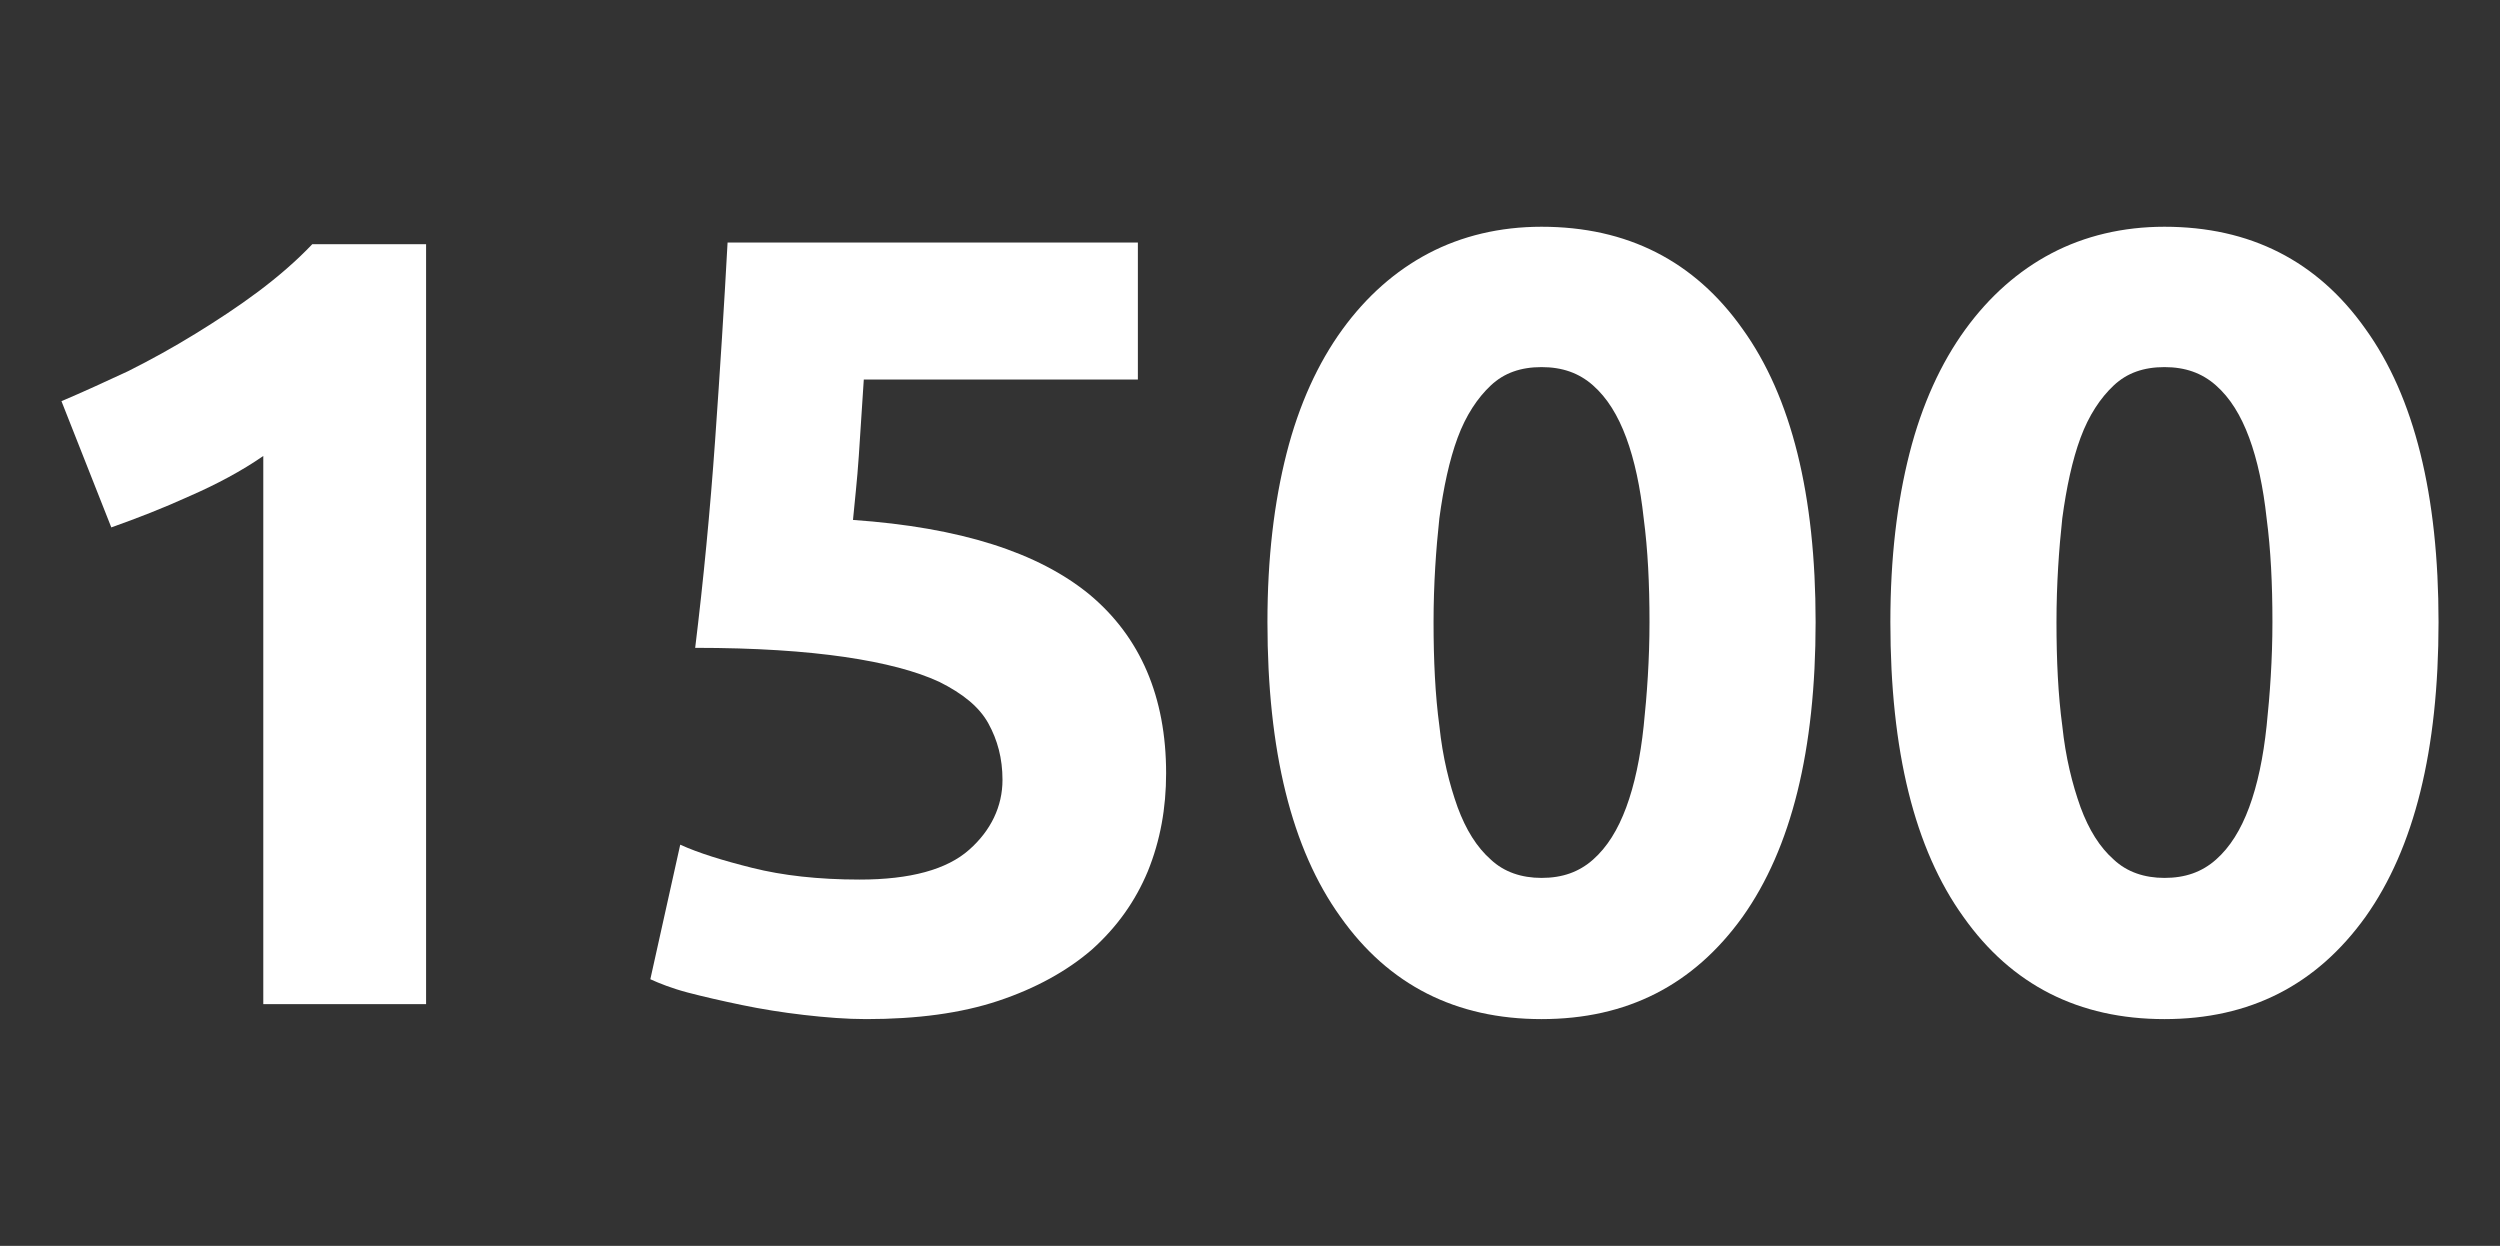
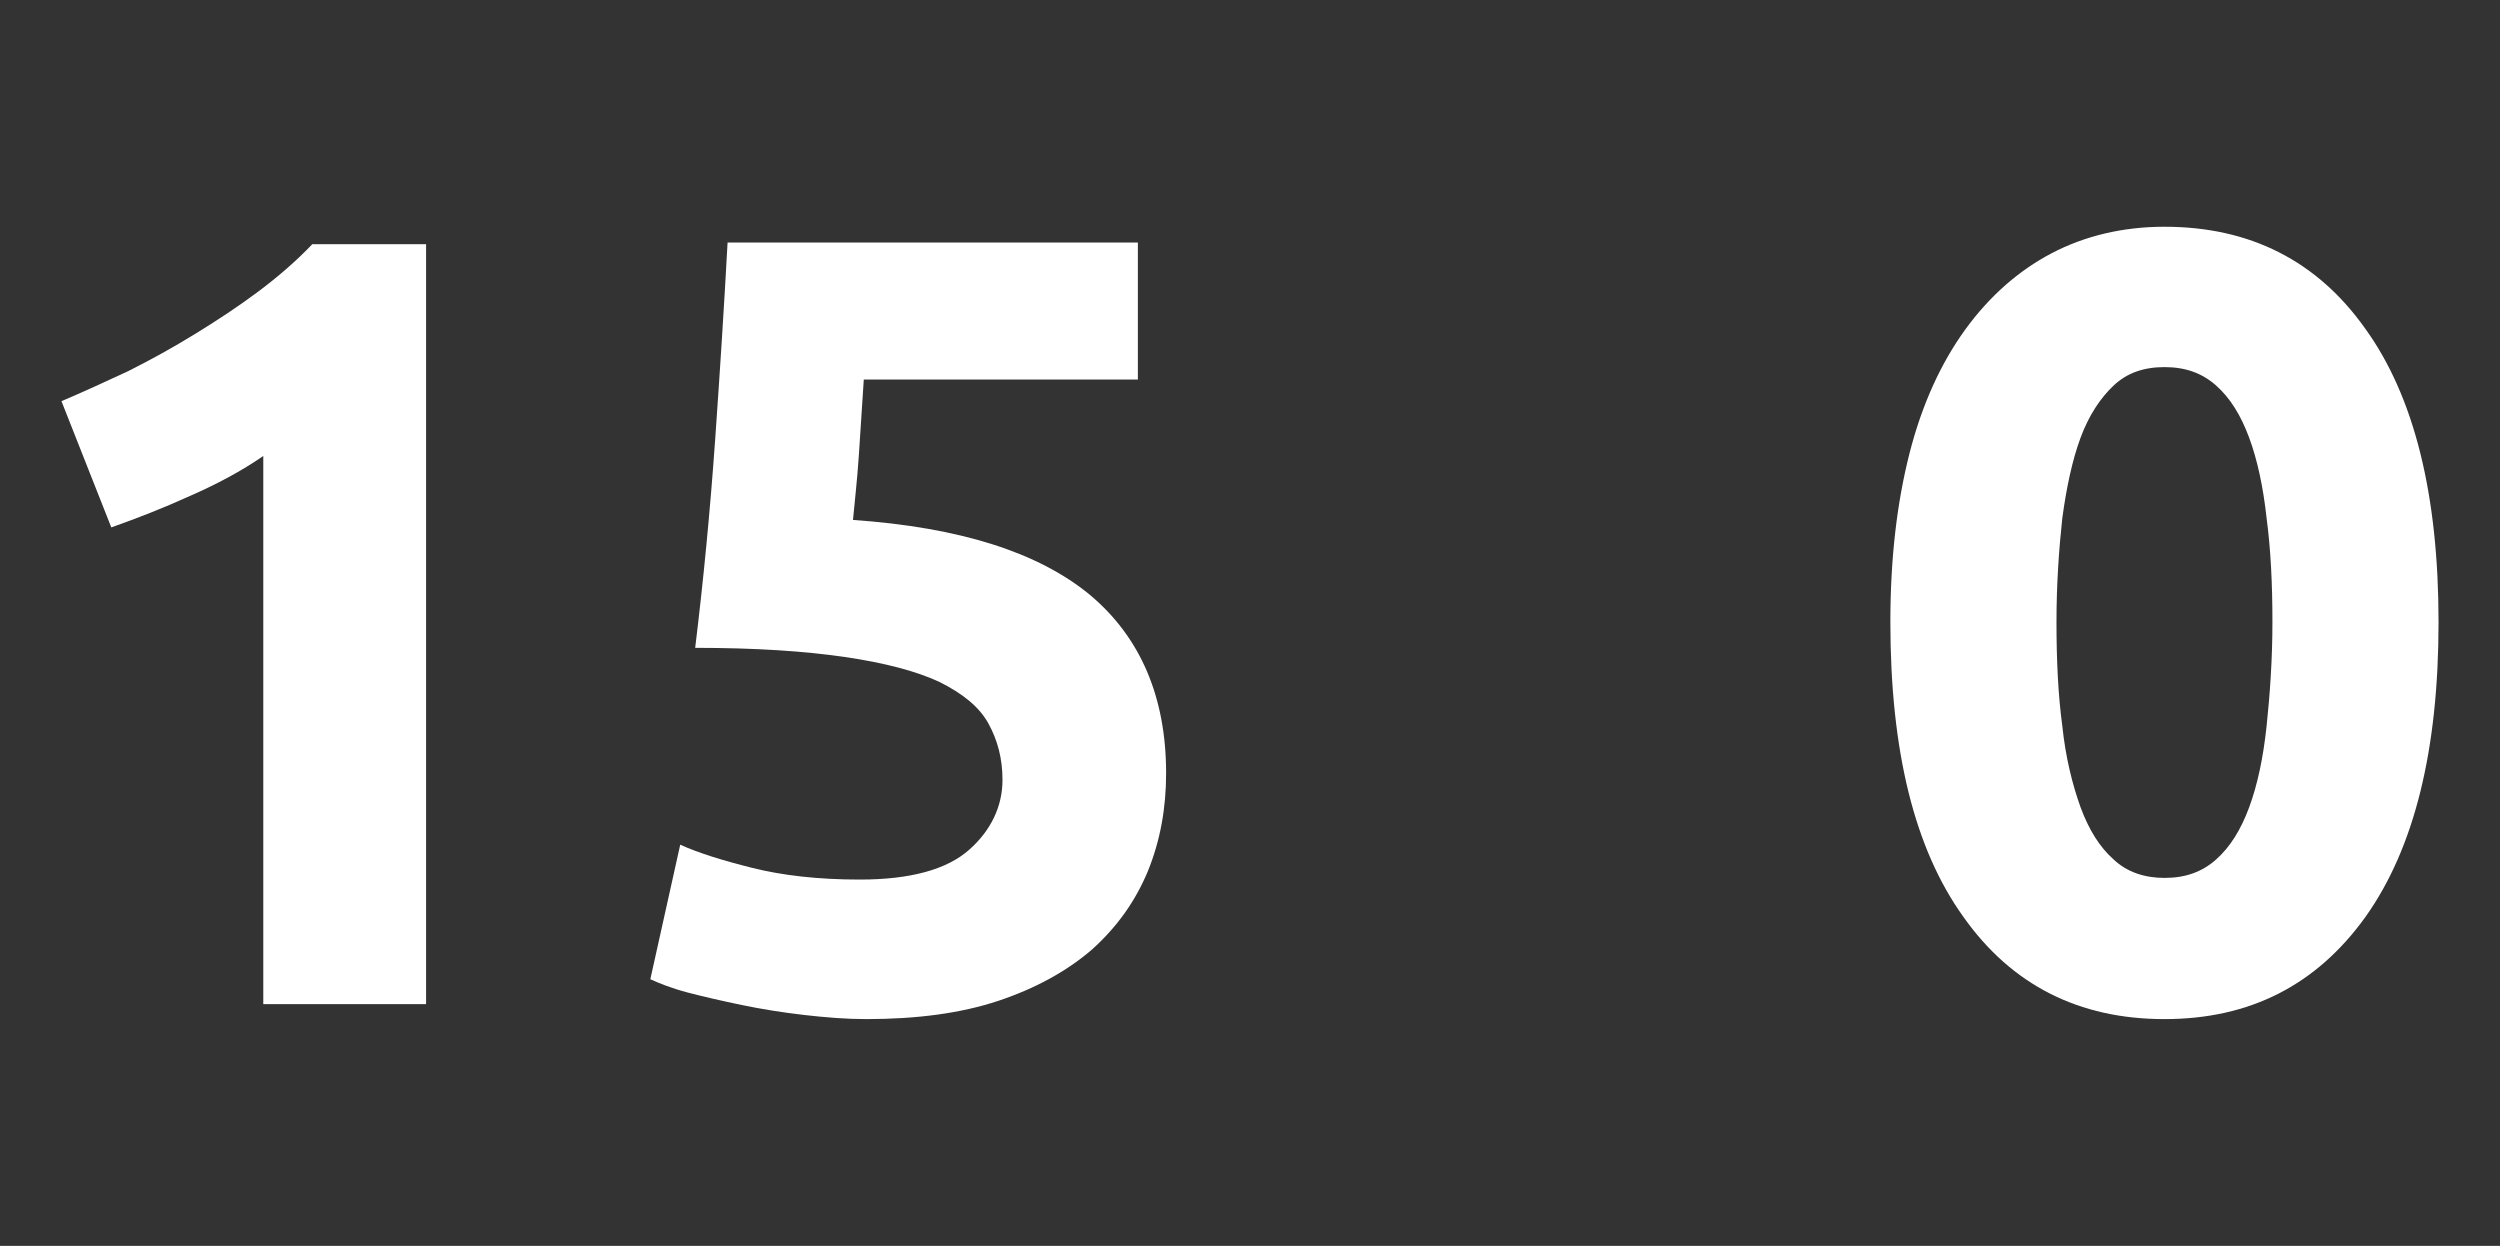
<svg xmlns="http://www.w3.org/2000/svg" id="Слой_1" x="0px" y="0px" viewBox="0 0 301 150" style="enable-background:new 0 0 301 150;" xml:space="preserve">
  <rect x="0" y="0" width="301" height="150" fill="#333333" stroke="none" />
  <style type="text/css"> .st0{fill:none;} .st1{enable-background:new ;} .st2{fill:#FFFFFF;} </style>
-   <rect x="0.5" class="st0" width="300" height="150" />
  <g class="st1">
    <path class="st2" d="M7.4,48.3c2.6-1.1,5.2-2.3,8-3.6c2.8-1.4,5.5-2.9,8.1-4.5c2.6-1.6,5.2-3.3,7.6-5.1c2.4-1.8,4.6-3.7,6.5-5.7 h13.7v91.5H31.7V54.9c-2.6,1.8-5.6,3.4-8.8,4.8c-3.3,1.5-6.4,2.7-9.5,3.8L7.4,48.3z" />
    <path class="st2" d="M120.7,93.9c0-2.6-0.6-4.8-1.7-6.8c-1.1-2-3.1-3.6-5.9-5c-2.8-1.3-6.6-2.3-11.4-3c-4.8-0.7-10.7-1.1-18-1.1 c1-8.2,1.8-16.5,2.4-25c0.6-8.5,1.1-16.4,1.5-23.8H137v16.5h-33c-0.2,3.2-0.4,6.2-0.6,9.2c-0.2,3-0.5,5.5-0.7,7.7 c12.9,0.9,22.3,3.9,28.5,9c6.1,5.1,9.2,12.3,9.2,21.5c0,4.2-0.7,8.1-2.2,11.8c-1.5,3.6-3.7,6.7-6.7,9.4c-3,2.6-6.8,4.7-11.3,6.2 c-4.5,1.5-9.8,2.2-15.9,2.2c-2.4,0-4.9-0.2-7.5-0.5c-2.6-0.3-5.1-0.7-7.5-1.2c-2.4-0.5-4.6-1-6.5-1.5c-1.9-0.5-3.4-1.1-4.5-1.6 l3.6-16.2c2.2,1,5.1,1.9,8.7,2.8c3.6,0.9,7.9,1.4,12.9,1.4c6.1,0,10.5-1.2,13.2-3.6C119.3,100,120.7,97.1,120.7,93.9z" />
-     <path class="st2" d="M218.6,74.9c0,15.4-2.9,27.2-8.8,35.5c-5.9,8.2-13.9,12.3-24.2,12.3c-10.3,0-18.4-4.1-24.2-12.3 c-5.9-8.2-8.8-20-8.8-35.5c0-7.7,0.8-14.4,2.3-20.3c1.5-5.9,3.8-10.9,6.7-14.9c2.9-4,6.4-7.1,10.4-9.2c4-2.1,8.6-3.2,13.6-3.2 c10.3,0,18.4,4.1,24.2,12.3C215.7,47.8,218.6,59.6,218.6,74.9z M198.6,74.9c0-4.6-0.2-8.7-0.7-12.5c-0.4-3.7-1.1-7-2.1-9.7 c-1-2.7-2.3-4.8-4-6.3c-1.7-1.5-3.7-2.2-6.2-2.2c-2.5,0-4.5,0.7-6.1,2.2c-1.6,1.5-3,3.6-4,6.3c-1,2.7-1.7,6-2.2,9.7 c-0.4,3.7-0.7,7.9-0.7,12.5c0,4.6,0.2,8.8,0.7,12.5c0.4,3.8,1.2,7,2.2,9.8c1,2.7,2.3,4.8,4,6.3c1.6,1.5,3.7,2.2,6.1,2.2 c2.5,0,4.5-0.7,6.2-2.2c1.7-1.5,3-3.6,4-6.3c1-2.7,1.7-6,2.1-9.8C198.3,83.6,198.6,79.4,198.6,74.9z" />
    <path class="st2" d="M293.6,74.9c0,15.4-2.9,27.2-8.8,35.5c-5.9,8.2-13.9,12.3-24.2,12.3s-18.4-4.1-24.2-12.3 c-5.9-8.2-8.8-20-8.8-35.5c0-7.7,0.8-14.4,2.3-20.3c1.5-5.9,3.8-10.9,6.7-14.9c2.9-4,6.4-7.1,10.4-9.2c4-2.1,8.6-3.2,13.6-3.2 c10.3,0,18.4,4.1,24.2,12.3C290.7,47.8,293.6,59.6,293.6,74.9z M273.6,74.9c0-4.6-0.2-8.7-0.7-12.5c-0.4-3.7-1.1-7-2.1-9.7 c-1-2.7-2.3-4.8-4-6.3c-1.7-1.5-3.7-2.2-6.2-2.2c-2.5,0-4.5,0.7-6.1,2.2c-1.6,1.5-3,3.6-4,6.3c-1,2.7-1.7,6-2.2,9.7 c-0.4,3.7-0.7,7.9-0.7,12.5c0,4.6,0.2,8.8,0.7,12.5c0.4,3.8,1.2,7,2.2,9.8c1,2.7,2.3,4.8,4,6.3c1.6,1.5,3.7,2.2,6.1,2.2 c2.5,0,4.5-0.7,6.2-2.2c1.7-1.5,3-3.6,4-6.3c1-2.7,1.7-6,2.1-9.8C273.3,83.6,273.6,79.4,273.6,74.9z" />
  </g>
</svg>